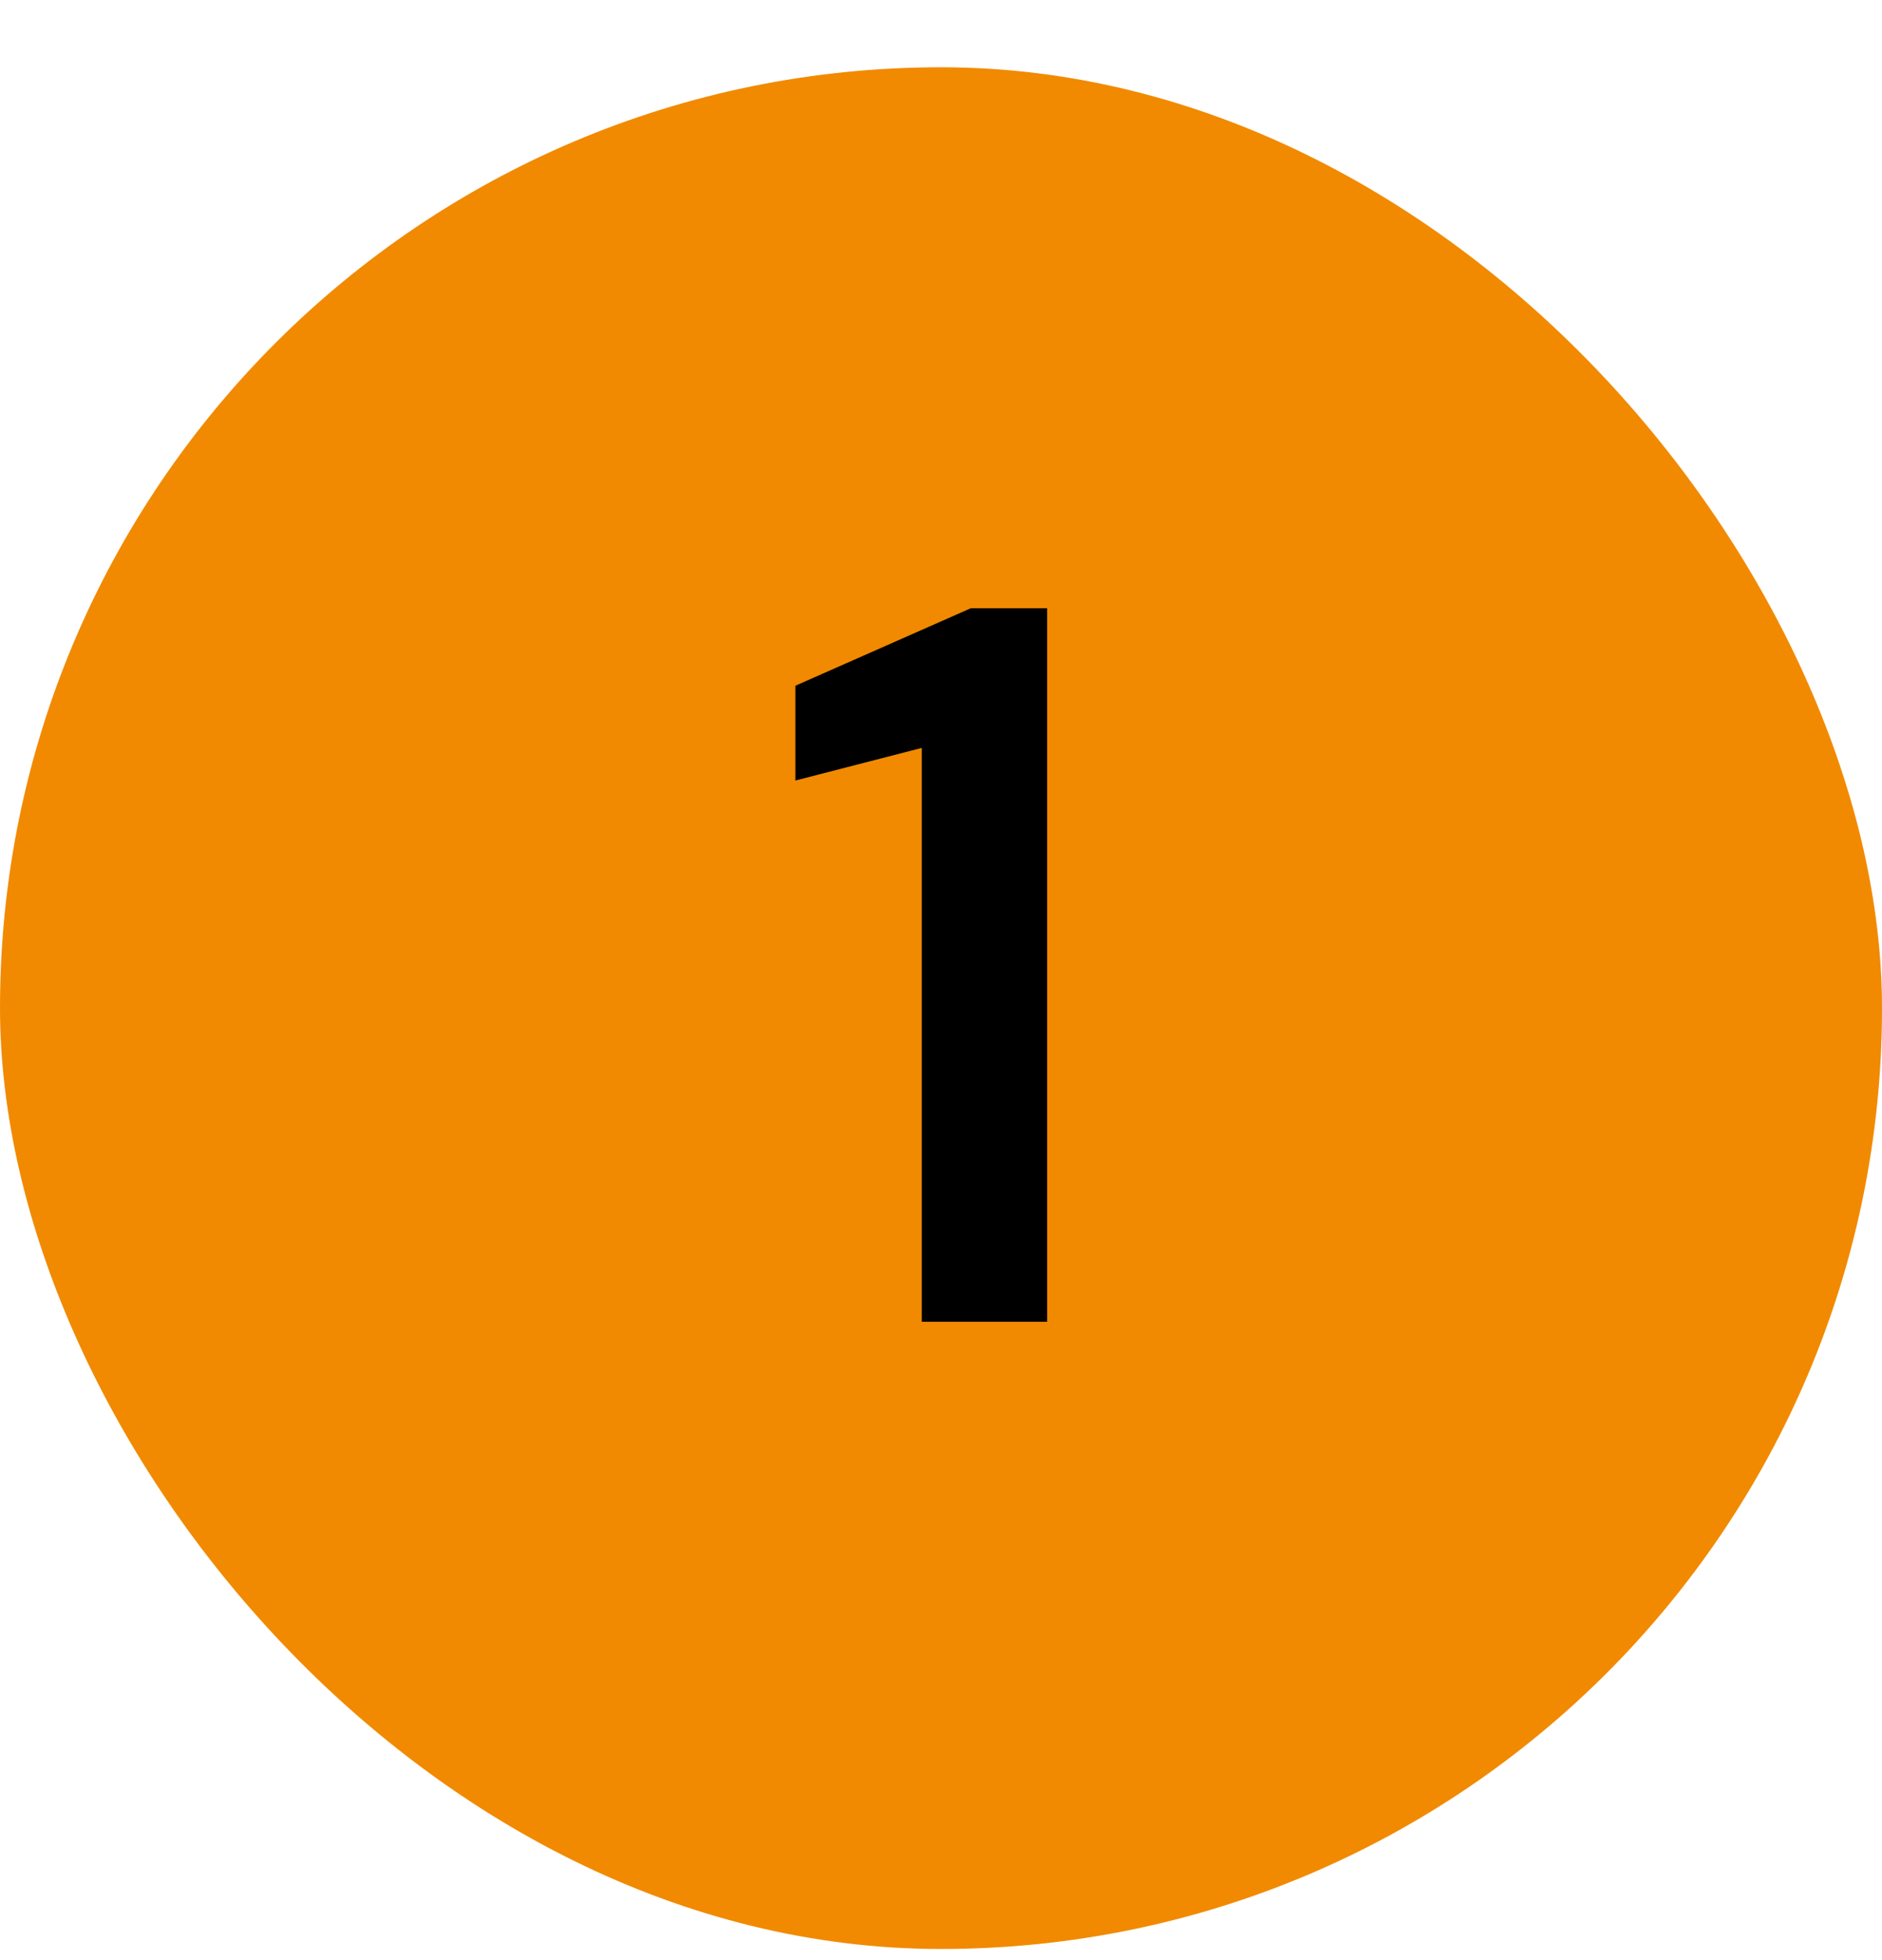
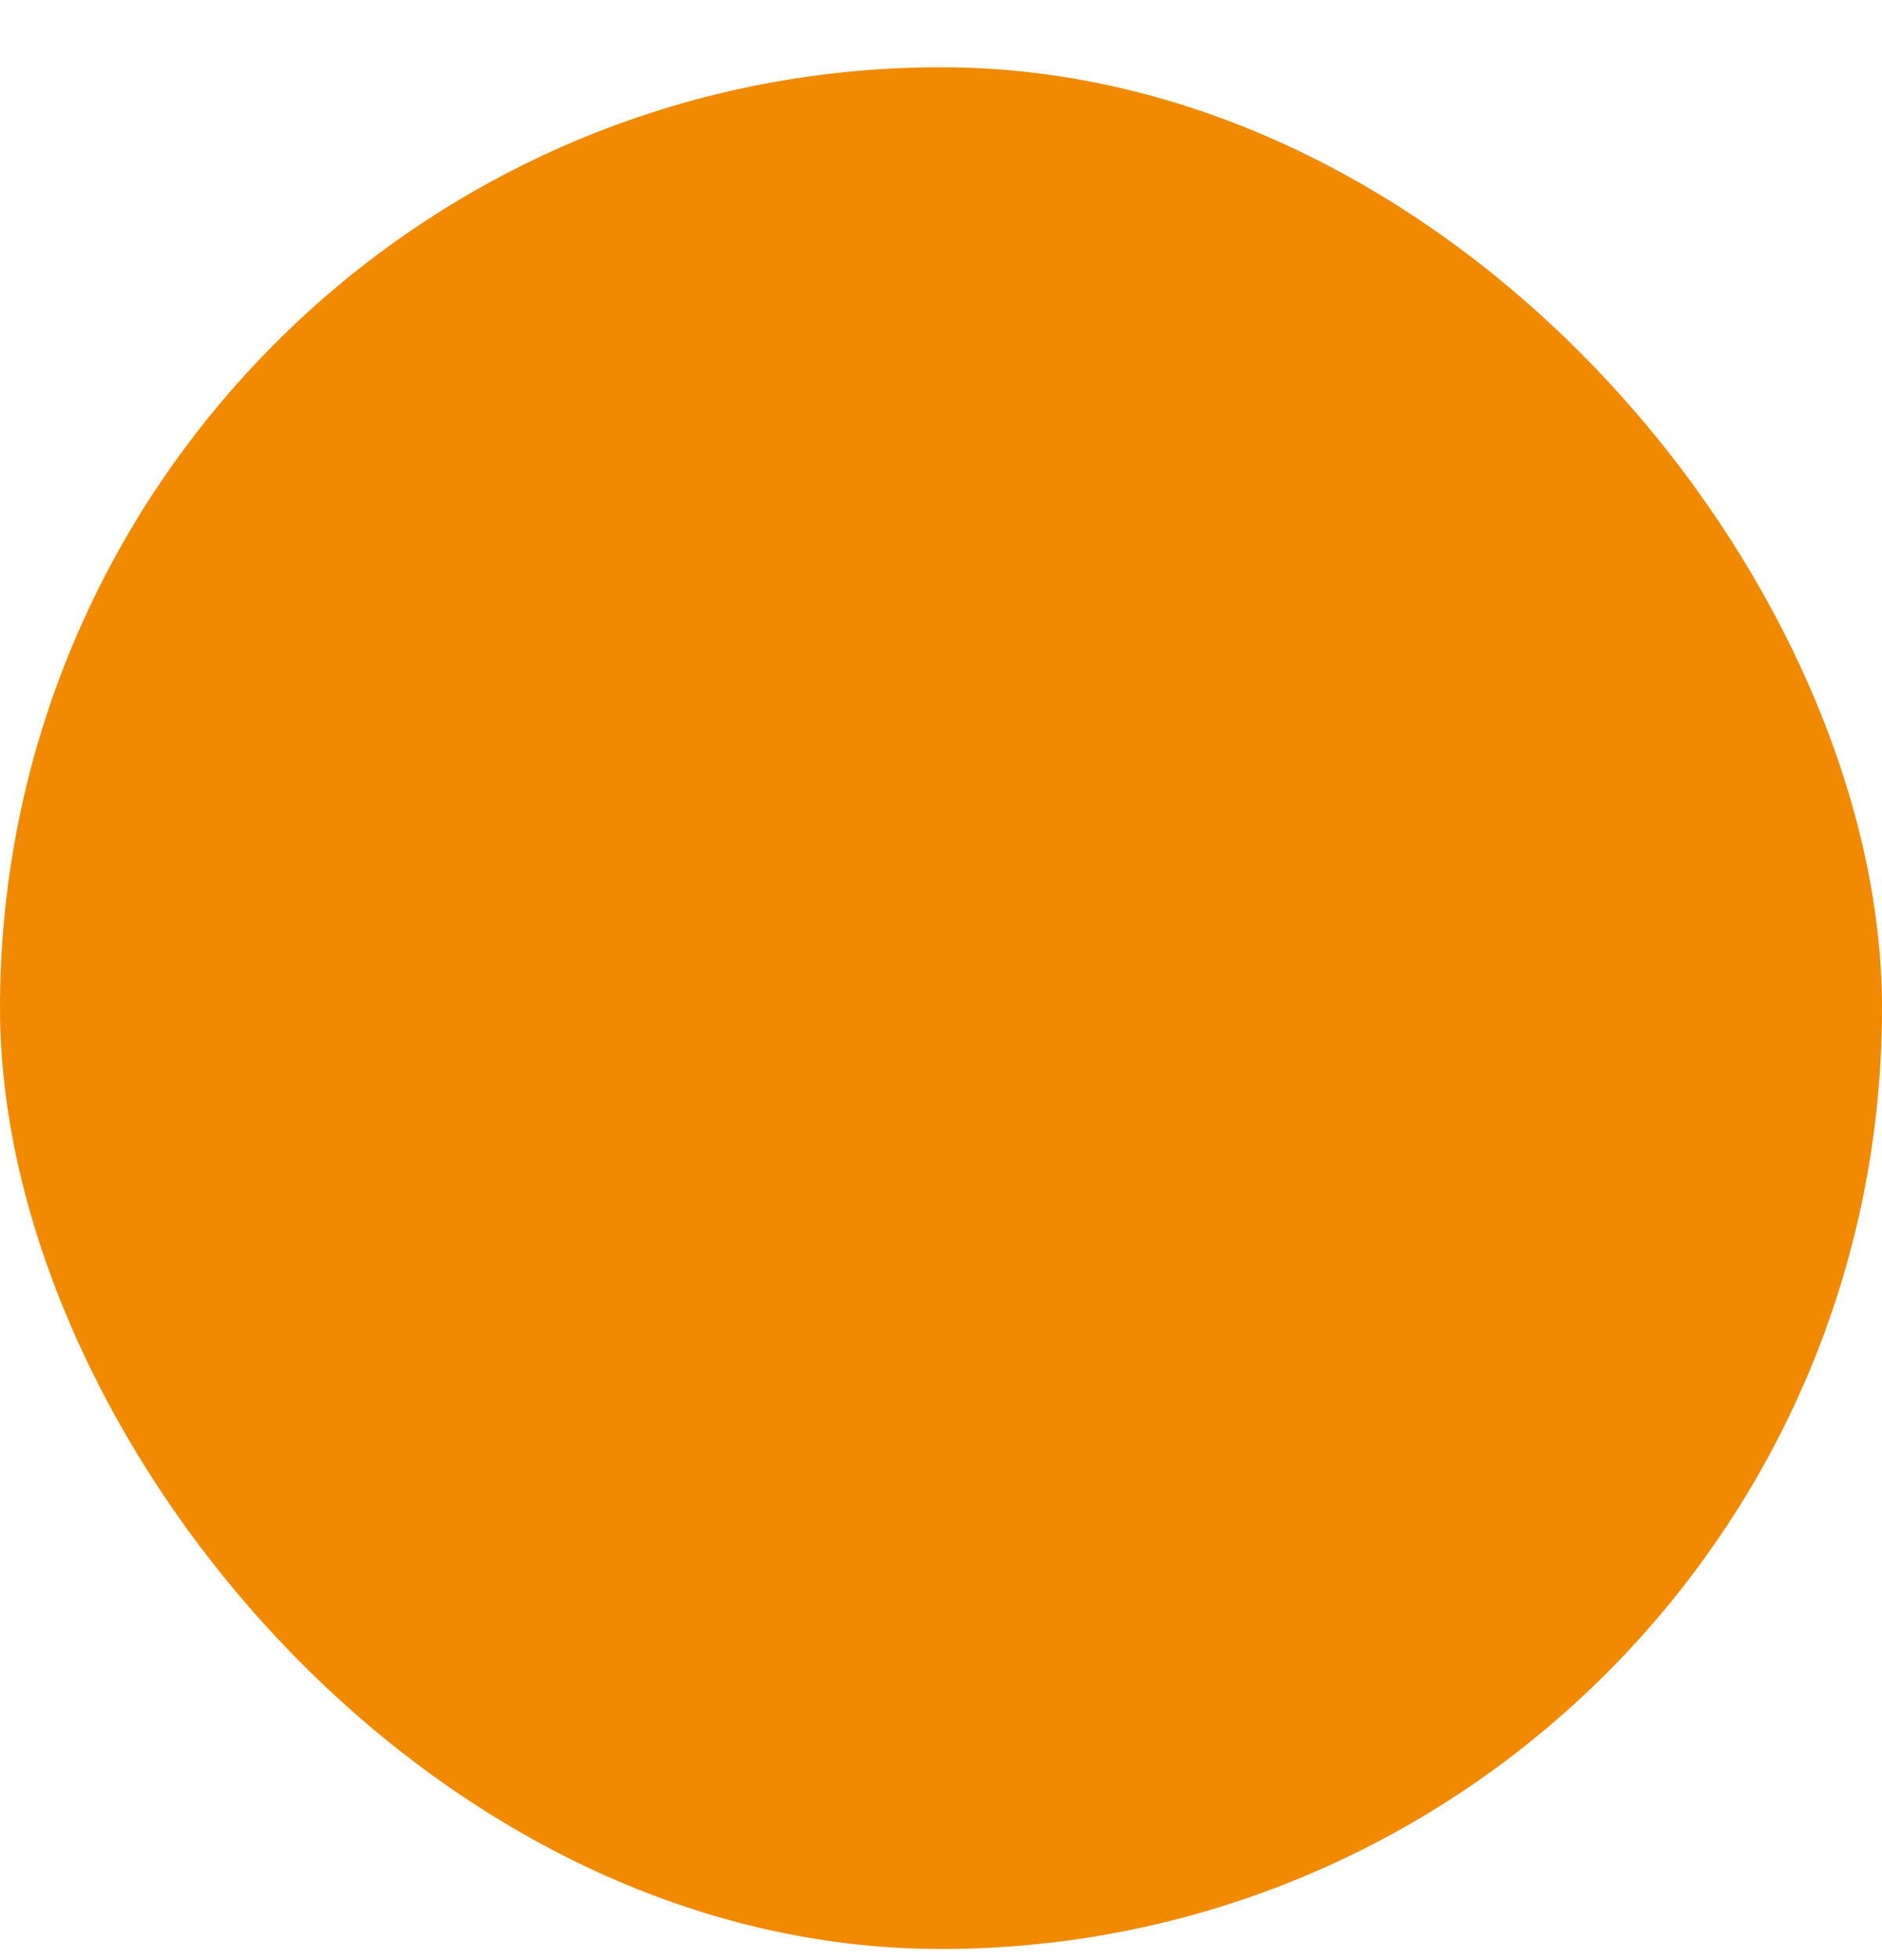
<svg xmlns="http://www.w3.org/2000/svg" width="24" height="25" viewBox="0 0 24 25" fill="none">
  <rect y="0.858" width="24" height="24" rx="12" fill="#F18A00" />
-   <path d="M11.755 16.858V9.539L10.143 9.955V8.746L12.379 7.758H13.354V16.858H11.755Z" fill="black" />
</svg>